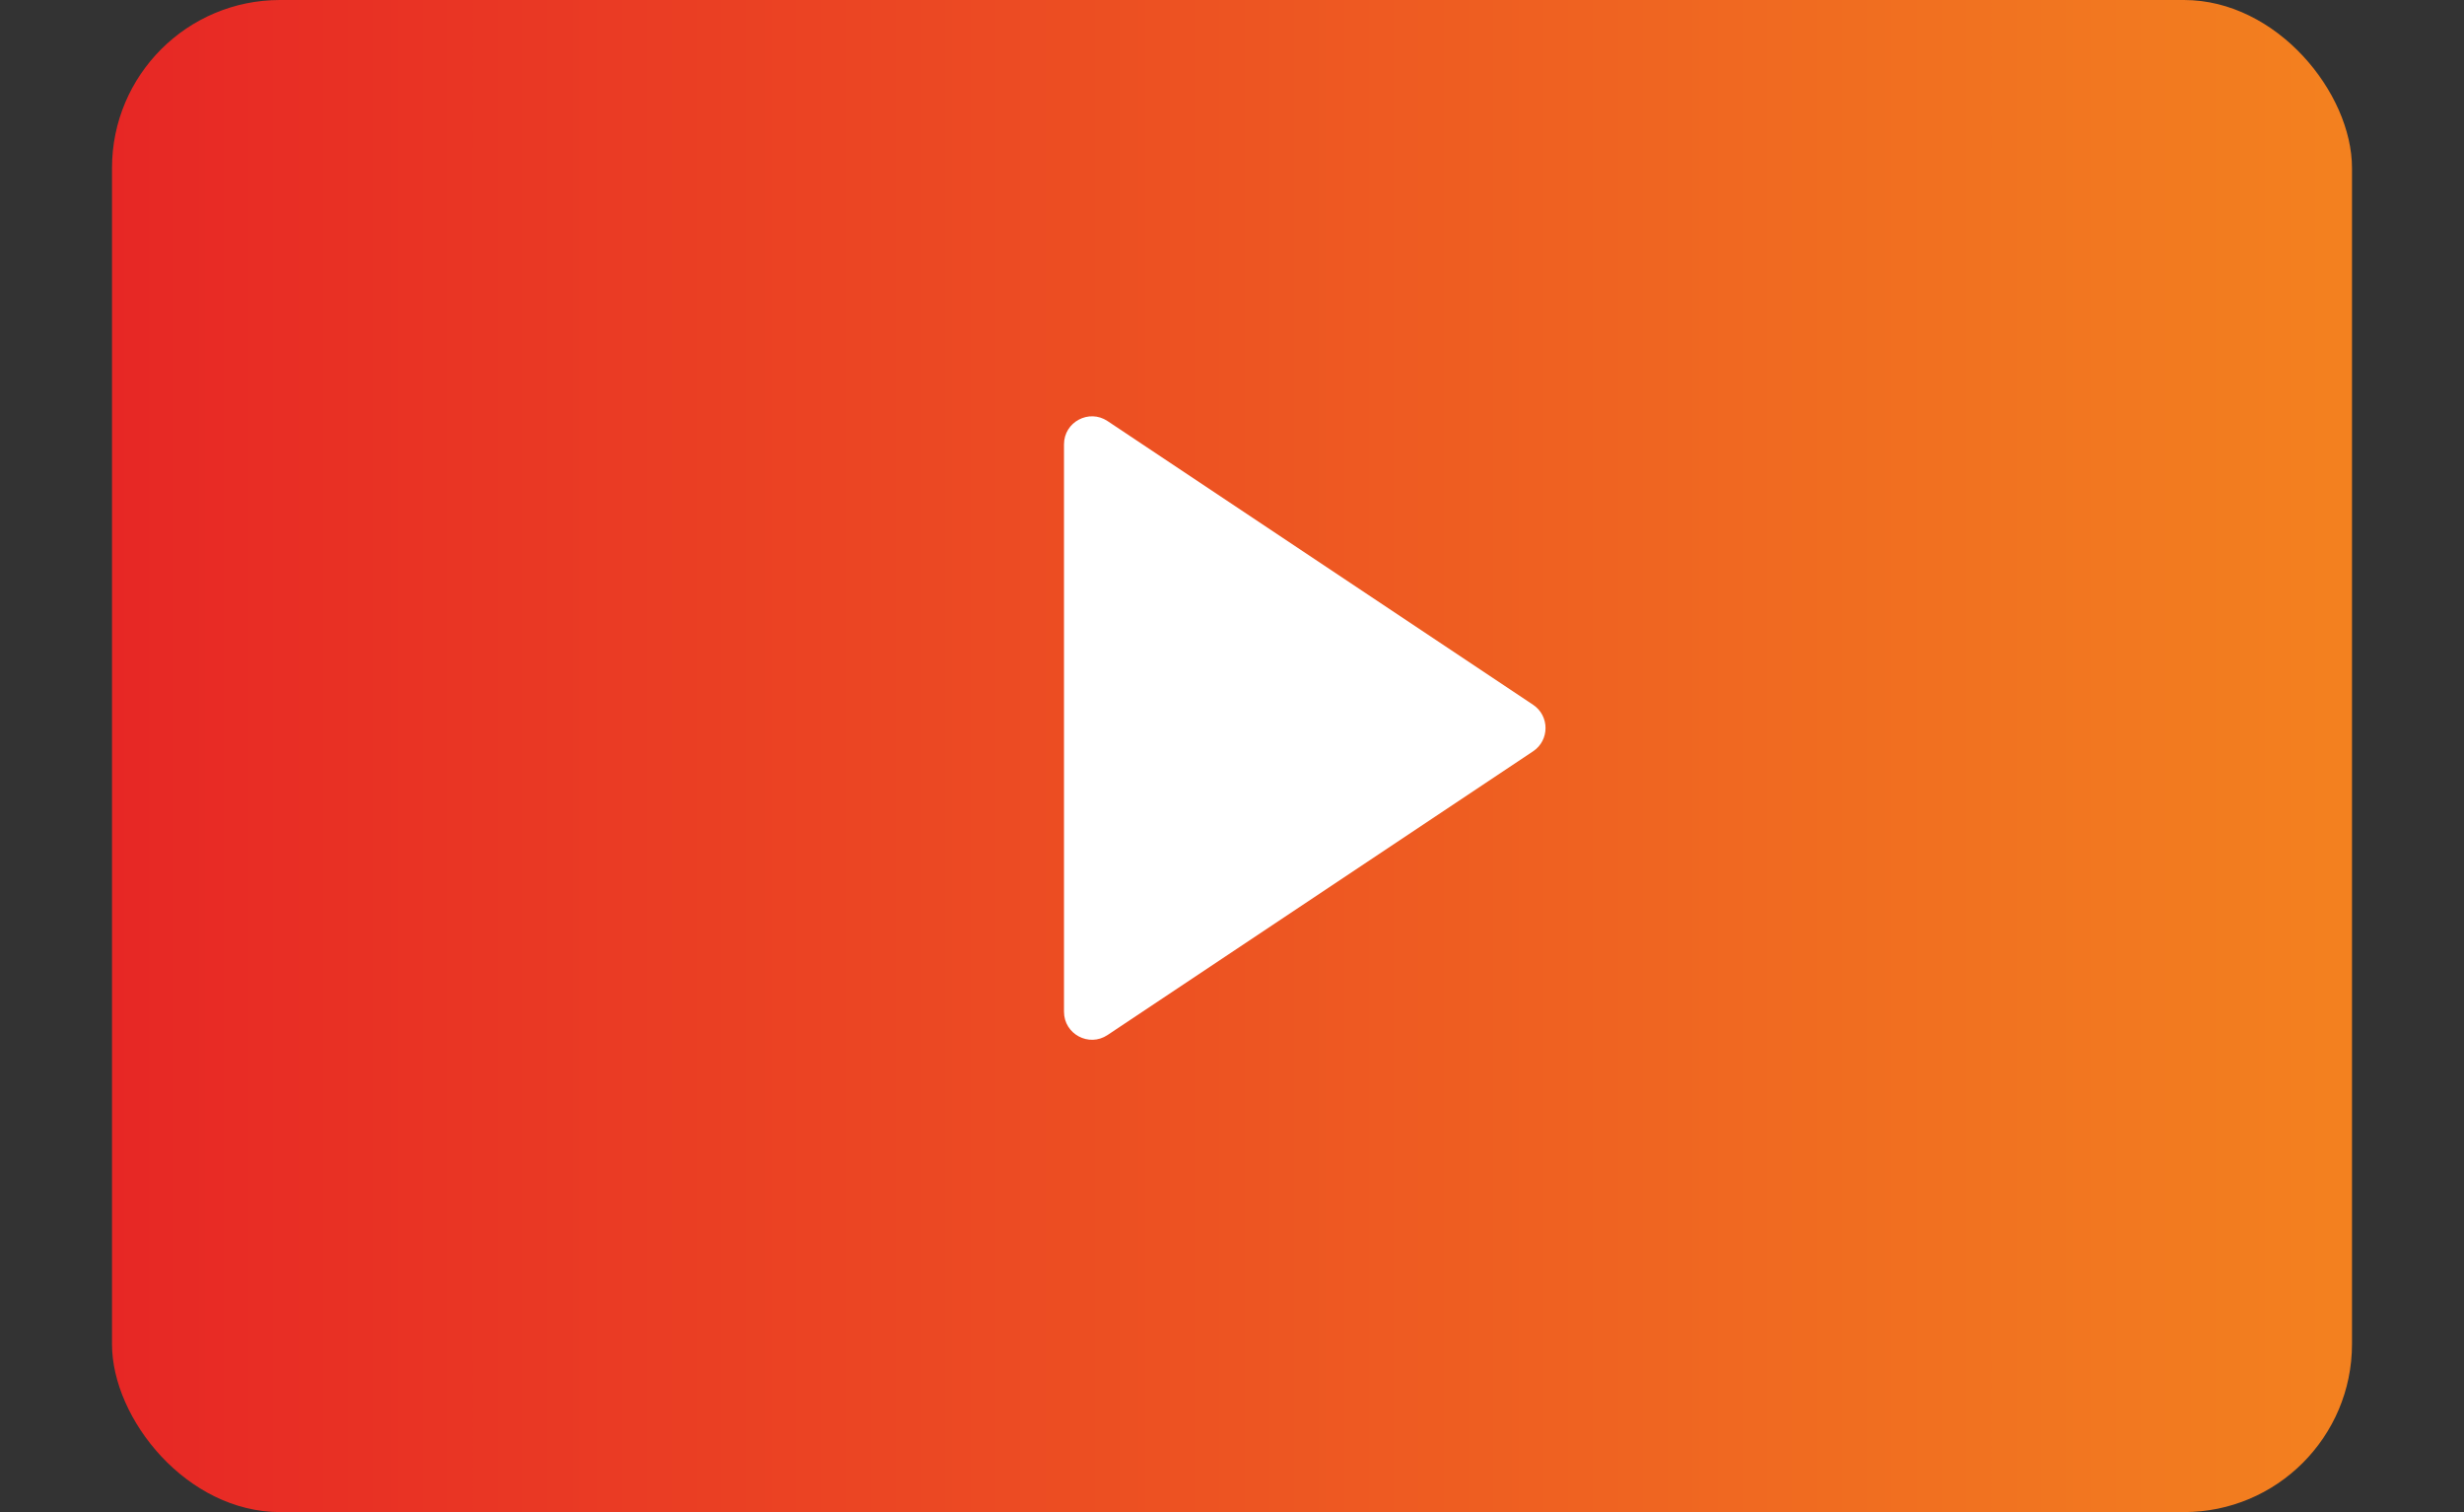
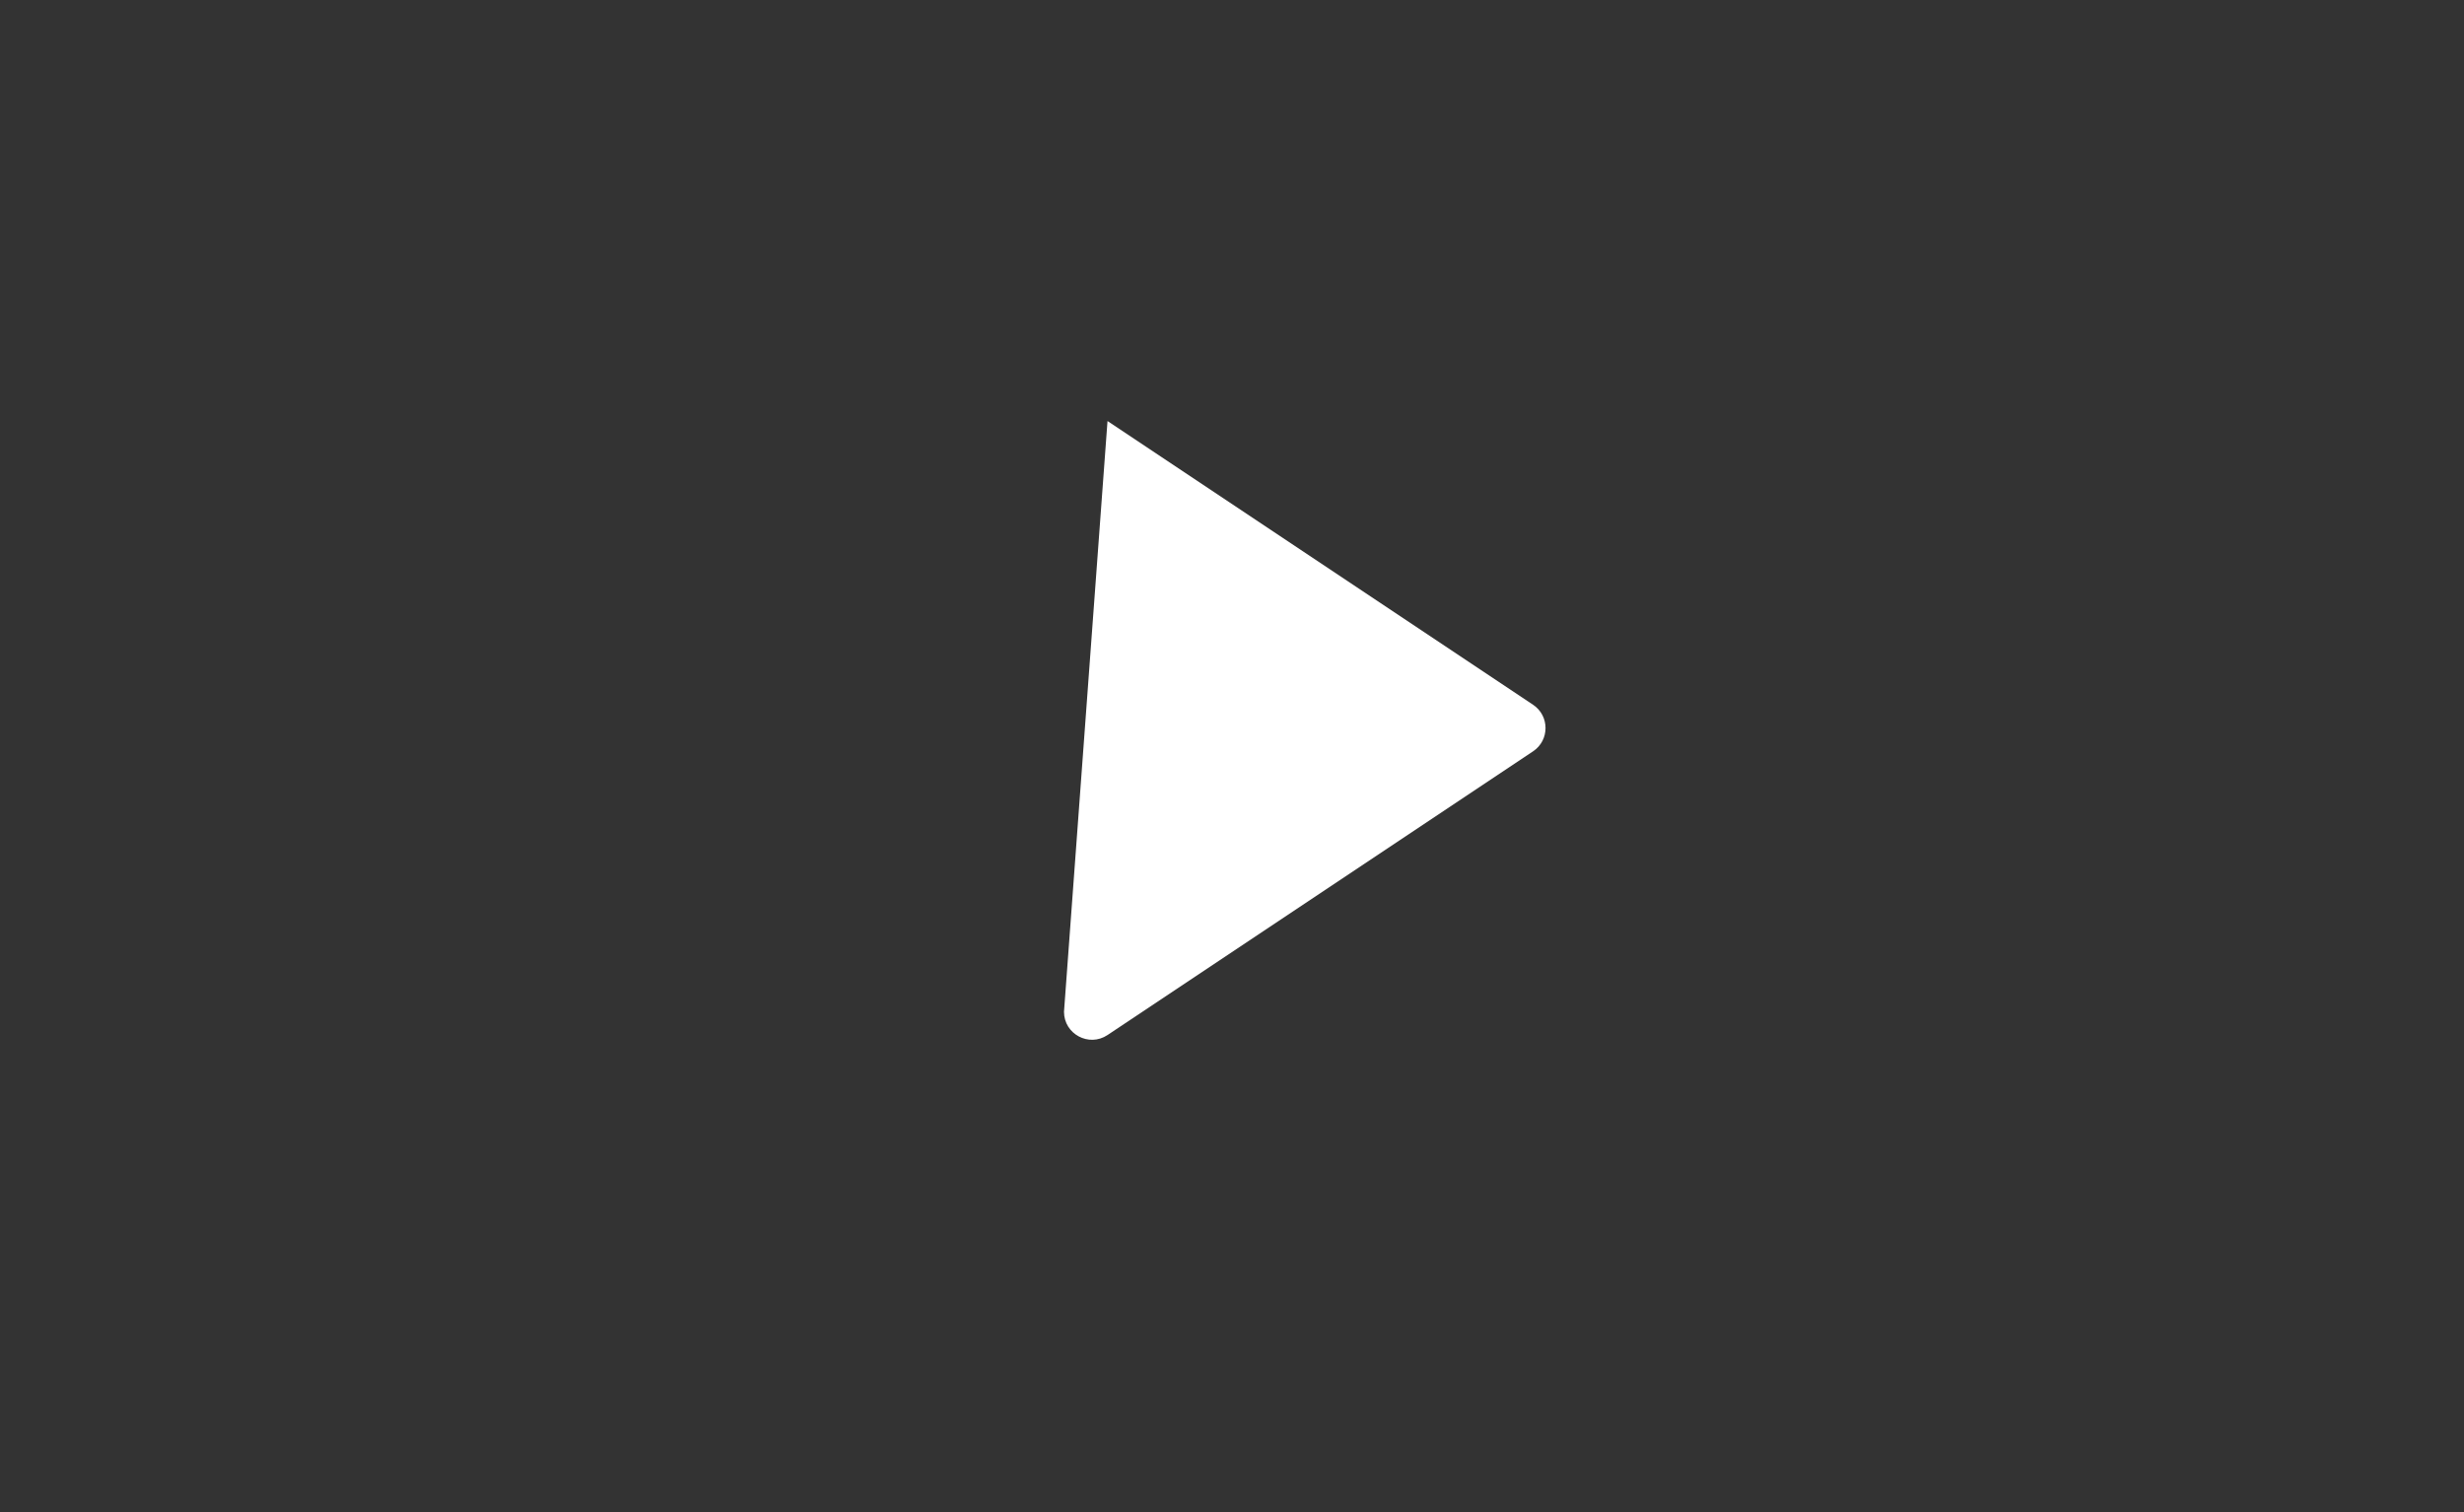
<svg xmlns="http://www.w3.org/2000/svg" width="44" height="27" viewBox="0 0 44 27" fill="none">
  <rect x="0" y="0" width="44" height="27" fill="#333333" stroke="none" />
-   <rect x="2" width="40" height="27" rx="3" fill="url(#paint0_linear_1201_34293)" />
-   <path d="M27.376 12.584L19.777 7.518C19.445 7.297 19 7.535 19 7.934L19 18.066C19 18.465 19.445 18.703 19.777 18.482L27.376 13.416C27.673 13.218 27.673 12.782 27.376 12.584Z" fill="white" />
+   <path d="M27.376 12.584L19.777 7.518L19 18.066C19 18.465 19.445 18.703 19.777 18.482L27.376 13.416C27.673 13.218 27.673 12.782 27.376 12.584Z" fill="white" />
  <defs>
    <linearGradient id="paint0_linear_1201_34293" x1="42" y1="0" x2="2" y2="0" gradientUnits="userSpaceOnUse">
      <stop stop-color="#F3811F" />
      <stop offset="1" stop-color="#E72725" />
    </linearGradient>
  </defs>
</svg>